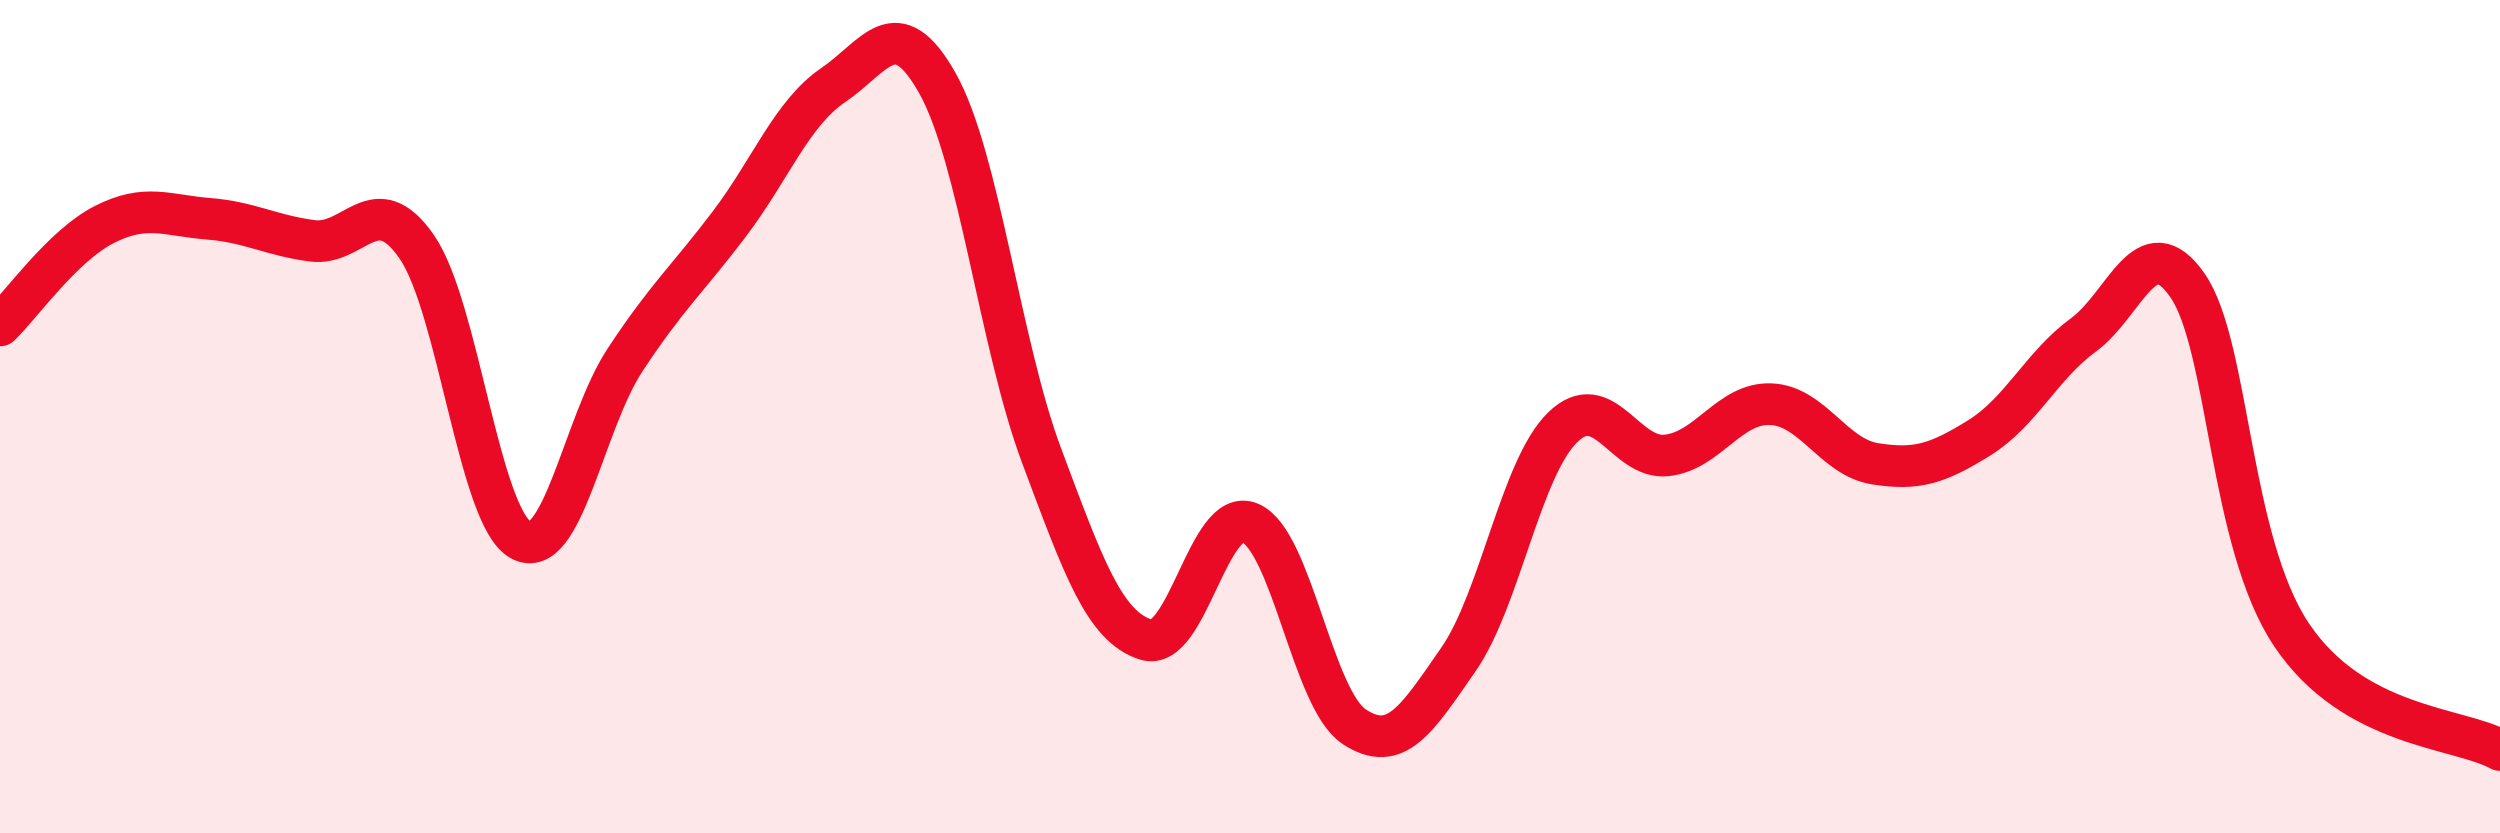
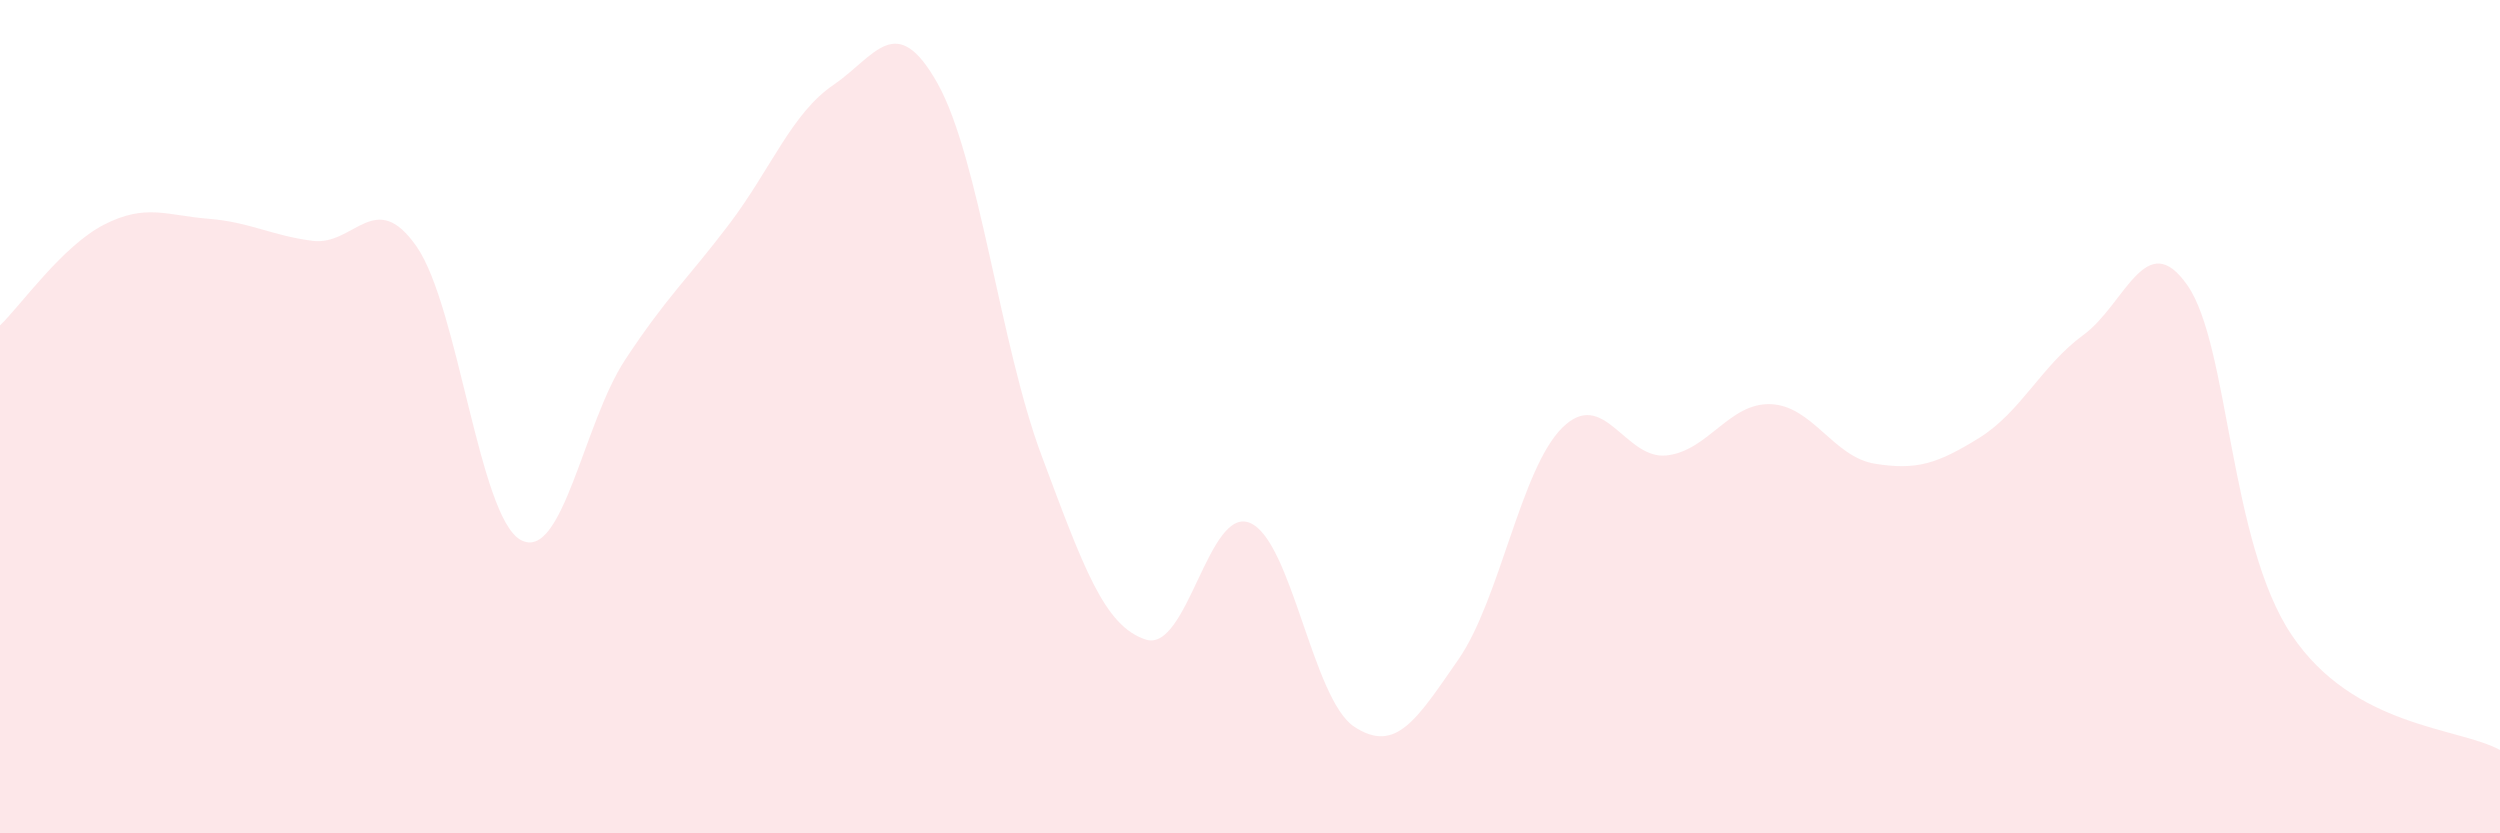
<svg xmlns="http://www.w3.org/2000/svg" width="60" height="20" viewBox="0 0 60 20">
  <path d="M 0,7.81 C 0.5,7.33 1.5,5.9 2.5,5.39 C 3.5,4.88 4,5.17 5,5.25 C 6,5.33 6.5,5.65 7.5,5.78 C 8.5,5.91 9,4.48 10,5.92 C 11,7.36 11.5,12.42 12.5,12.96 C 13.5,13.5 14,10.16 15,8.64 C 16,7.12 16.5,6.7 17.5,5.38 C 18.5,4.06 19,2.72 20,2.04 C 21,1.36 21.5,0.22 22.5,2 C 23.5,3.78 24,8.27 25,10.94 C 26,13.61 26.5,15.03 27.5,15.35 C 28.5,15.67 29,12.13 30,12.55 C 31,12.97 31.5,16.78 32.5,17.44 C 33.5,18.1 34,17.27 35,15.83 C 36,14.39 36.5,11.24 37.5,10.26 C 38.5,9.28 39,11.04 40,10.93 C 41,10.82 41.5,9.66 42.5,9.7 C 43.5,9.74 44,10.97 45,11.13 C 46,11.29 46.5,11.13 47.5,10.51 C 48.5,9.89 49,8.77 50,8.04 C 51,7.31 51.5,5.41 52.5,6.85 C 53.5,8.29 53.5,13.01 55,15.24 C 56.5,17.47 59,17.45 60,18L60 20L0 20Z" fill="#EB0A25" opacity="0.1" stroke-linecap="round" stroke-linejoin="round" />
-   <path d="M 0,7.81 C 0.5,7.33 1.5,5.9 2.5,5.39 C 3.5,4.88 4,5.17 5,5.25 C 6,5.33 6.5,5.65 7.5,5.78 C 8.5,5.91 9,4.48 10,5.92 C 11,7.36 11.5,12.42 12.5,12.96 C 13.5,13.5 14,10.16 15,8.64 C 16,7.12 16.5,6.7 17.5,5.38 C 18.5,4.06 19,2.72 20,2.04 C 21,1.36 21.5,0.22 22.5,2 C 23.5,3.78 24,8.27 25,10.94 C 26,13.61 26.5,15.03 27.5,15.35 C 28.5,15.67 29,12.13 30,12.55 C 31,12.97 31.5,16.78 32.5,17.44 C 33.5,18.1 34,17.27 35,15.83 C 36,14.39 36.5,11.24 37.5,10.26 C 38.5,9.28 39,11.04 40,10.93 C 41,10.82 41.5,9.66 42.5,9.7 C 43.5,9.74 44,10.97 45,11.13 C 46,11.29 46.5,11.13 47.5,10.51 C 48.5,9.89 49,8.77 50,8.04 C 51,7.31 51.5,5.41 52.5,6.85 C 53.5,8.29 53.5,13.01 55,15.24 C 56.5,17.47 59,17.45 60,18" stroke="#EB0A25" stroke-width="1" fill="none" stroke-linecap="round" stroke-linejoin="round" />
</svg>